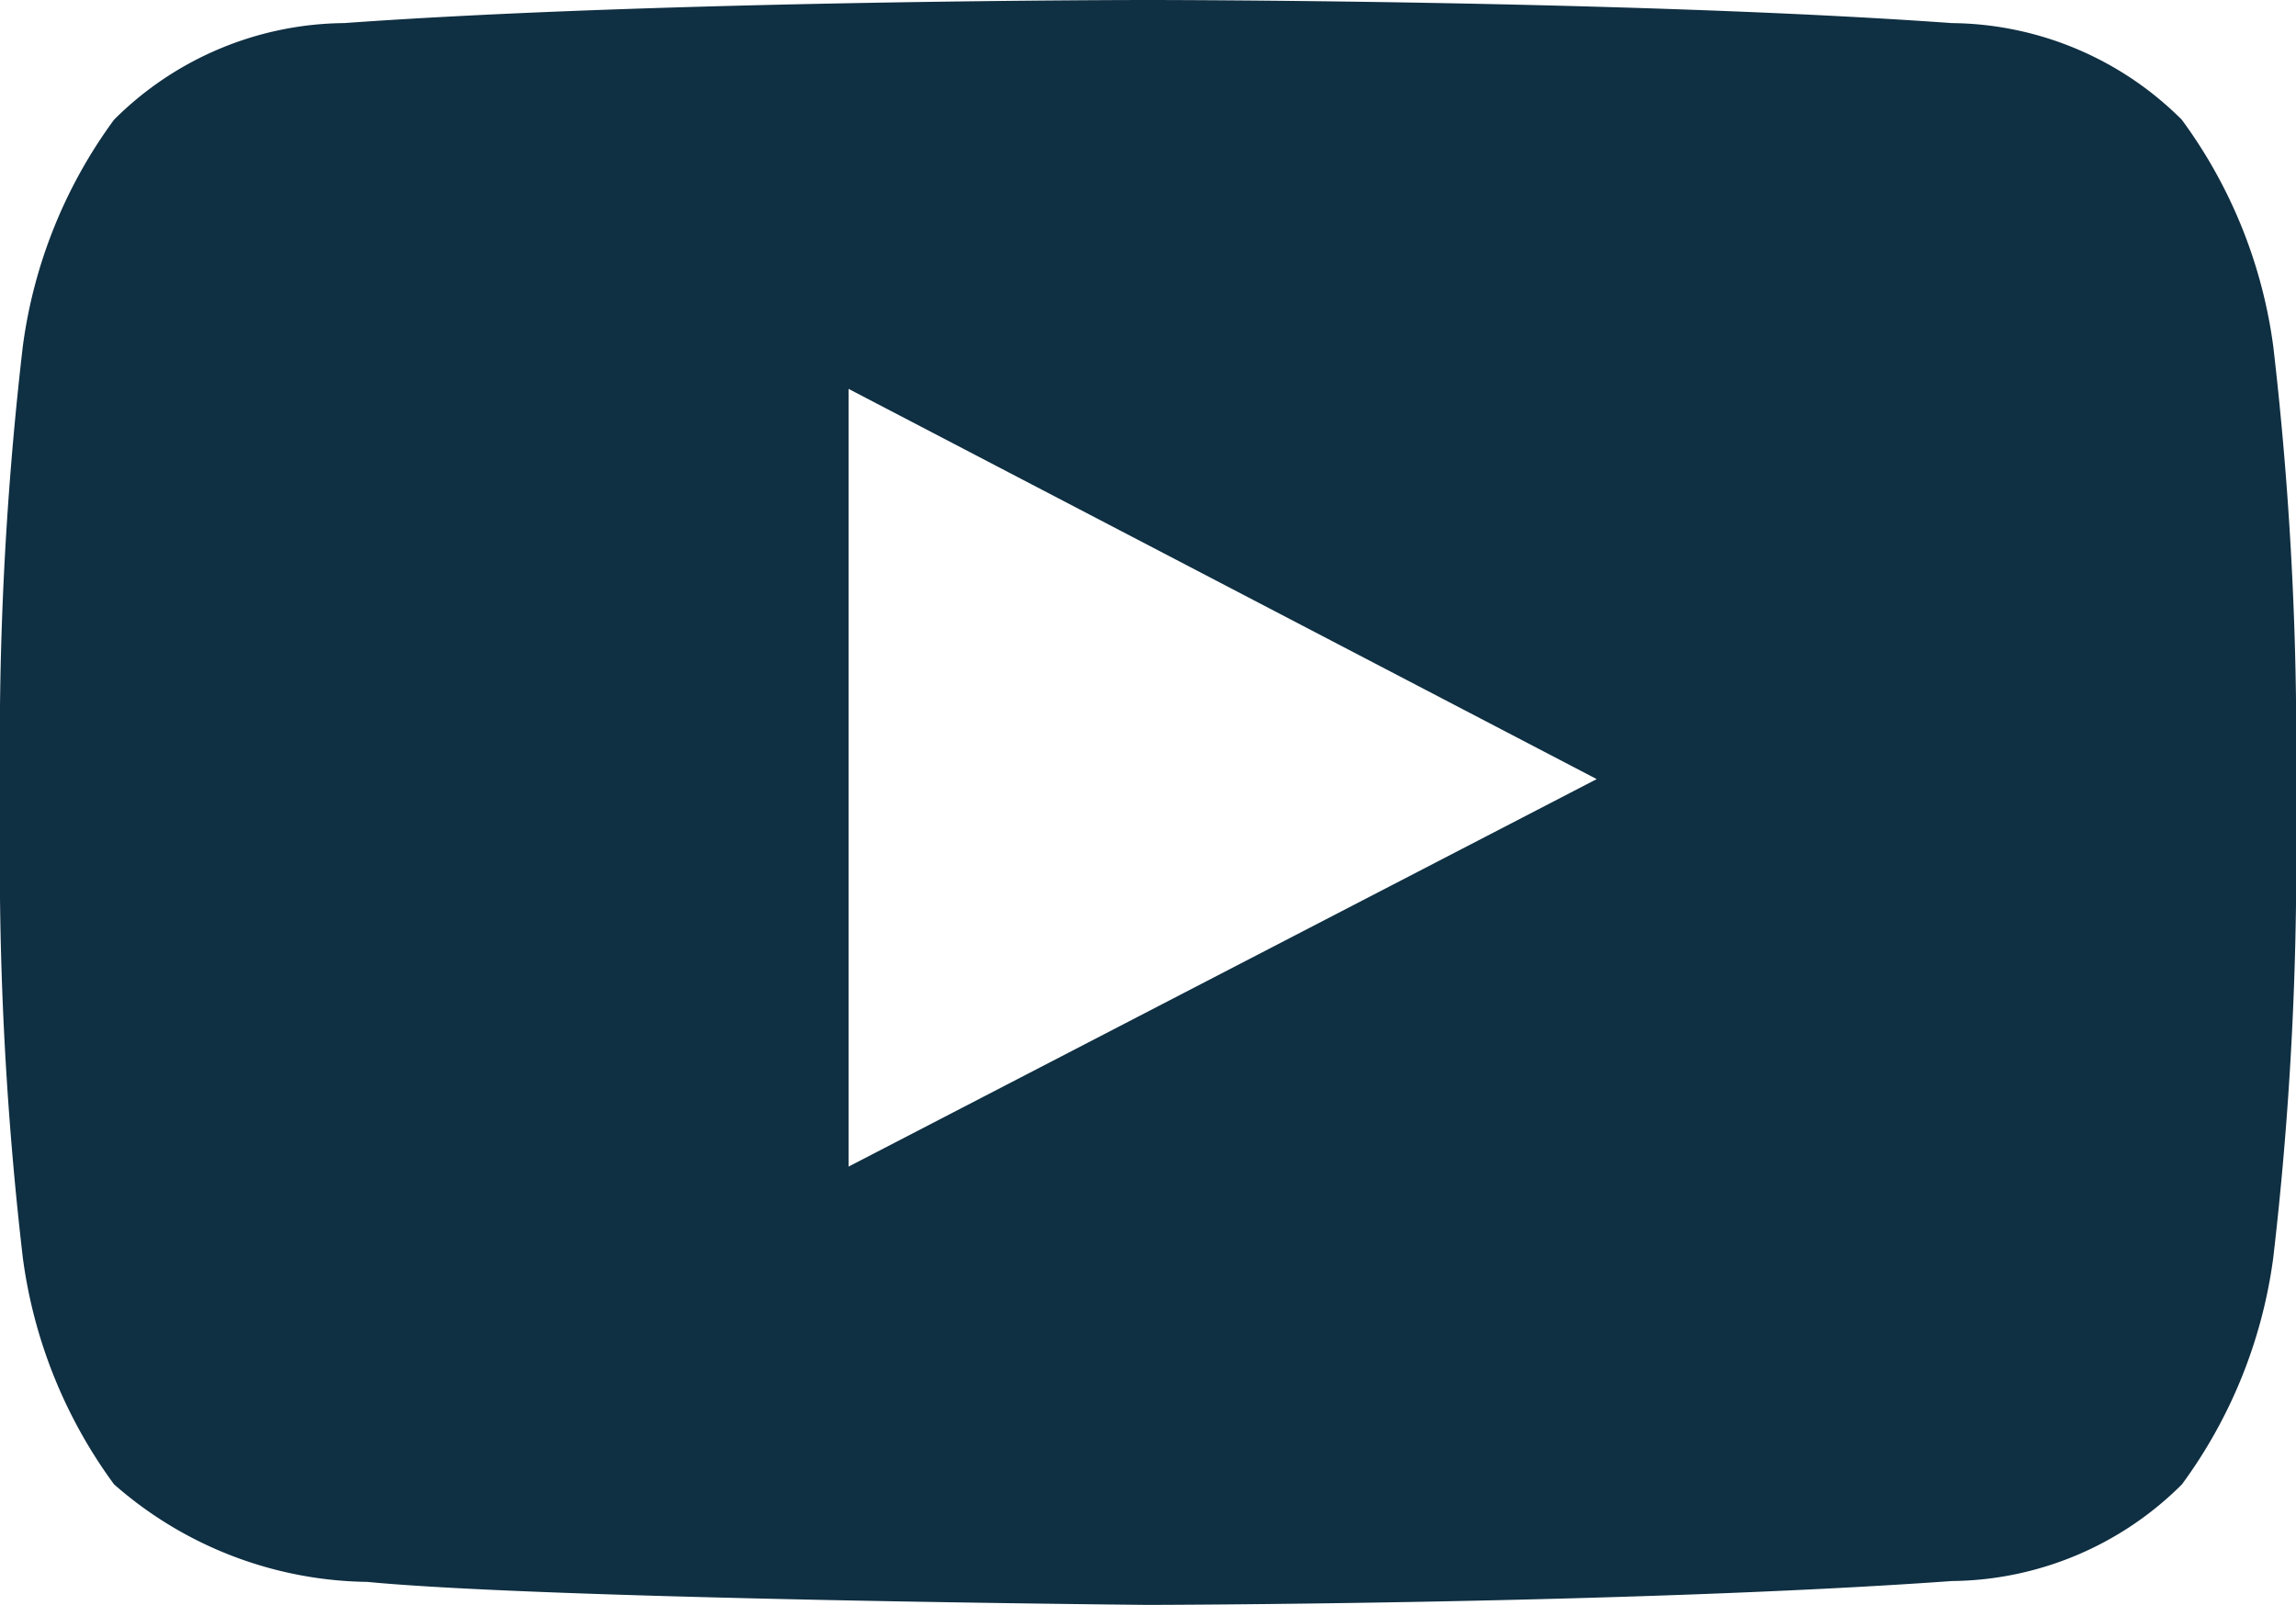
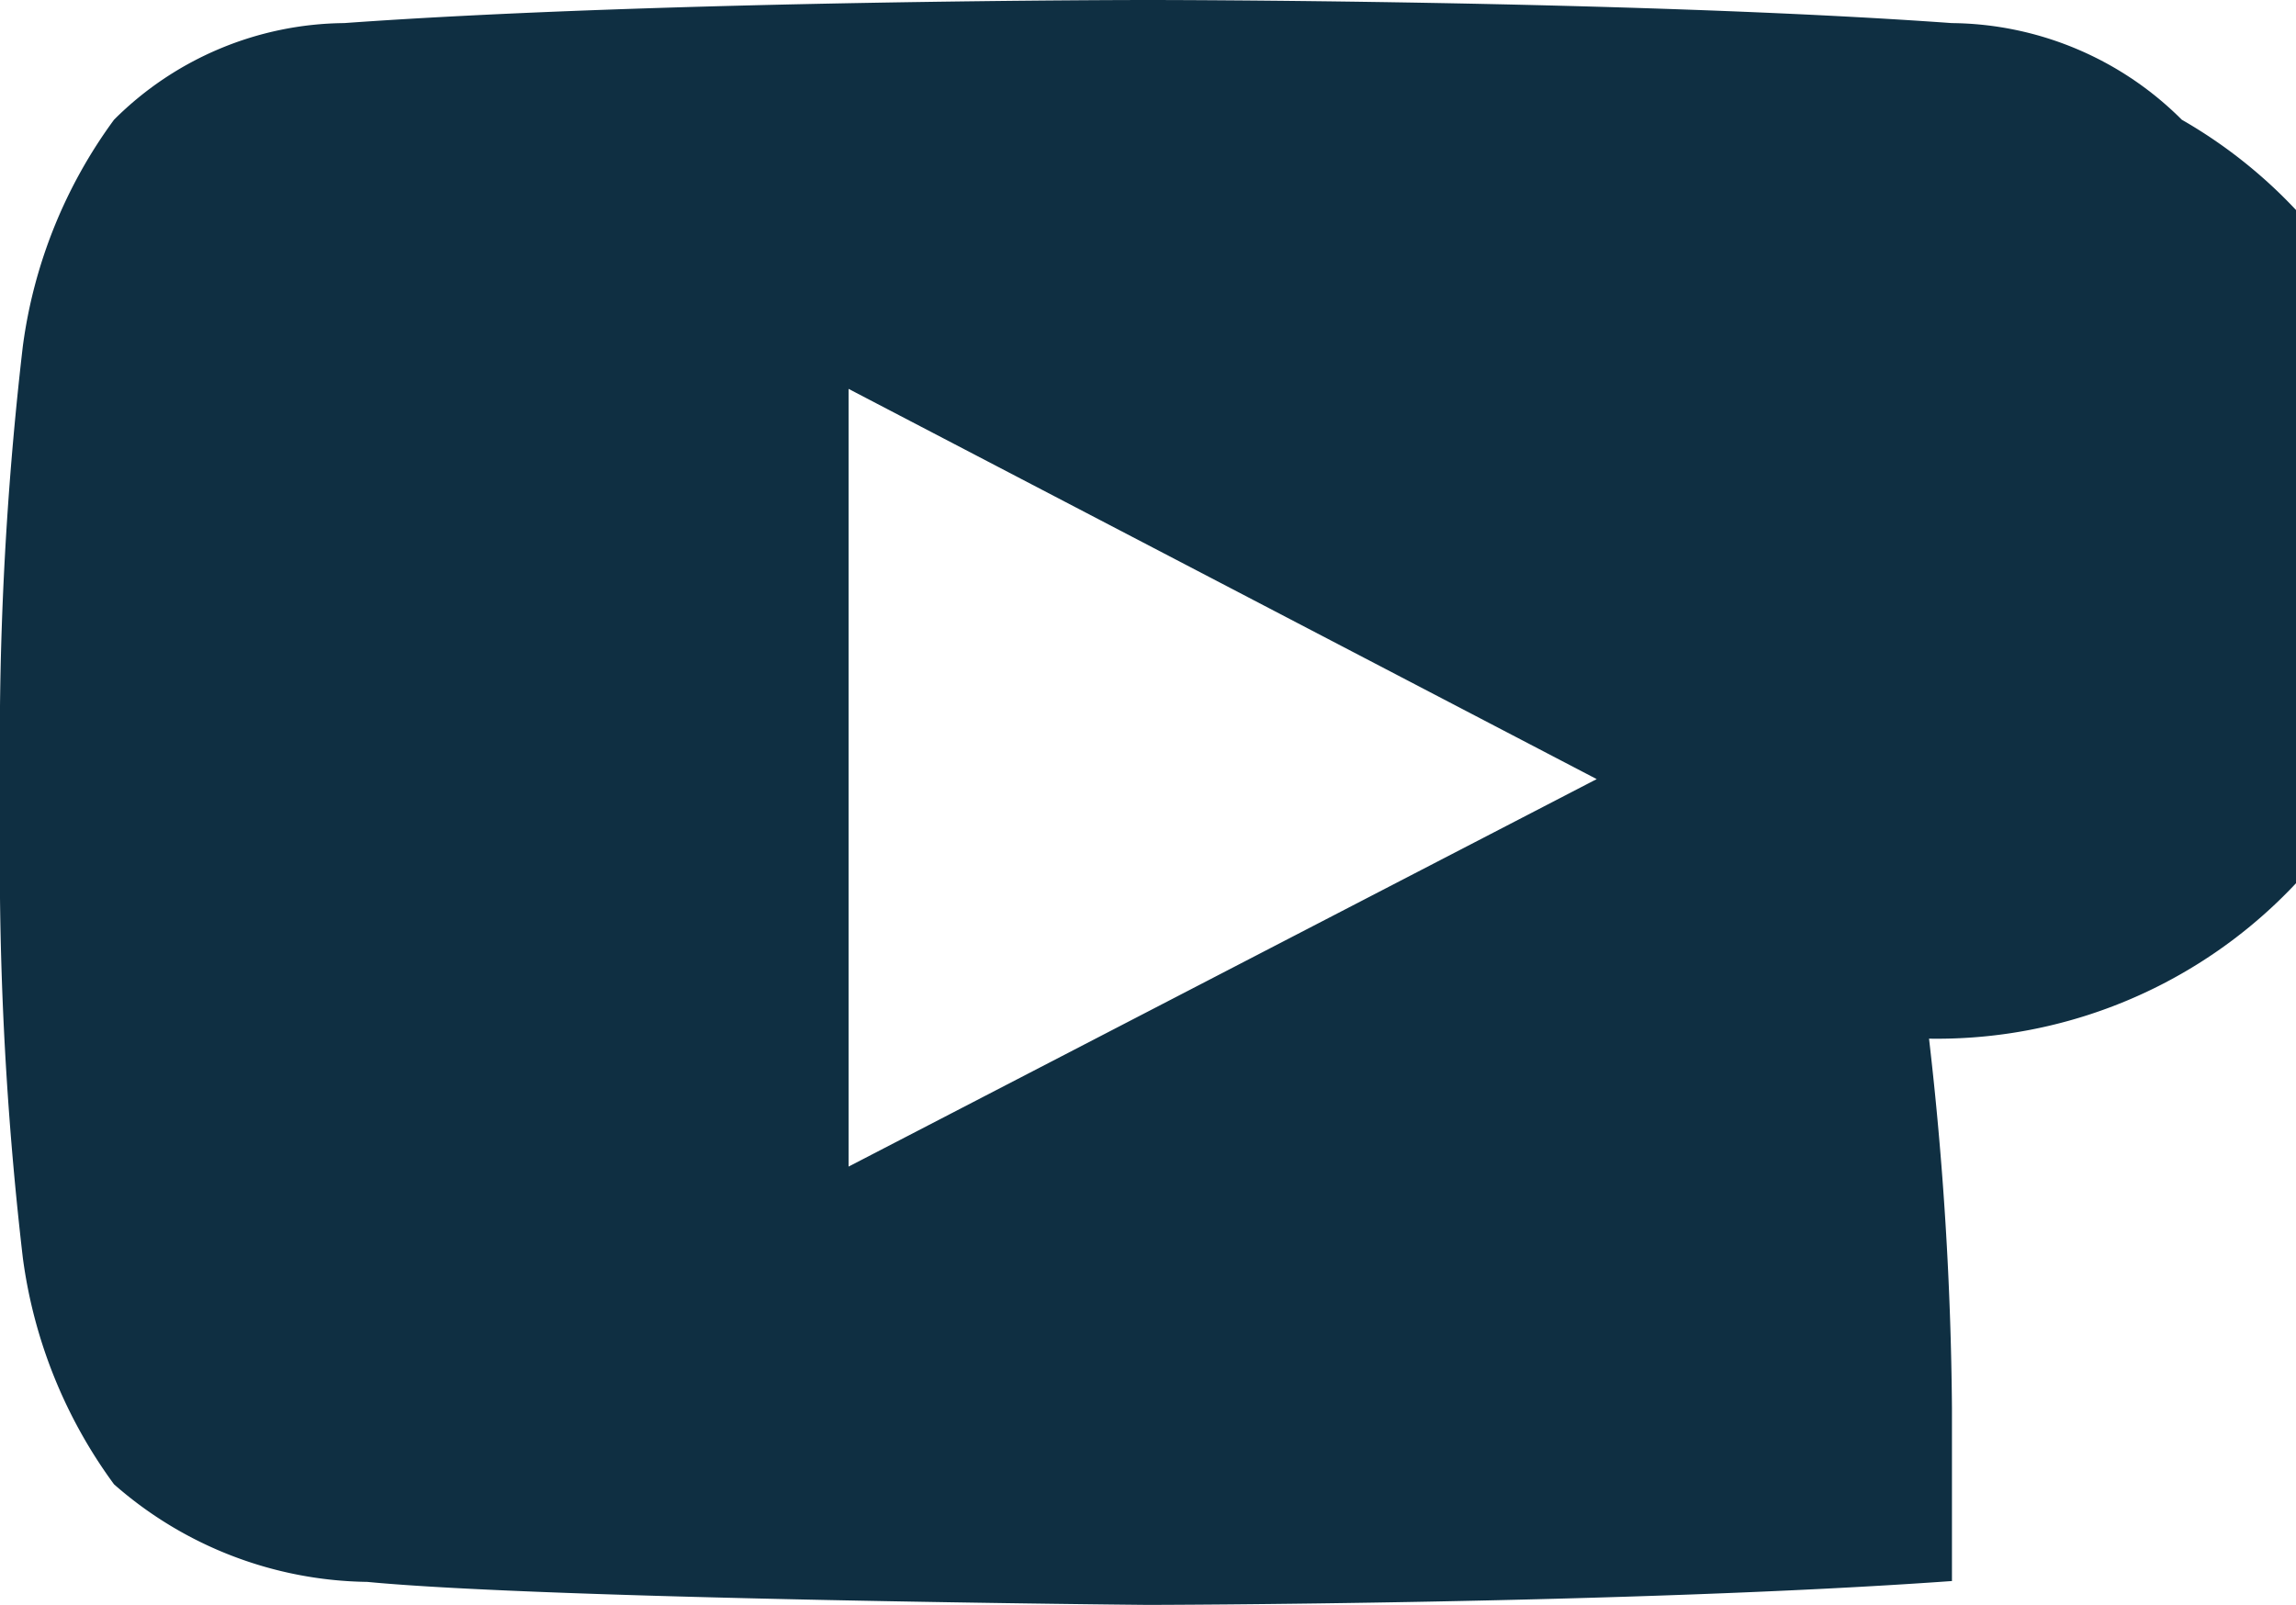
<svg xmlns="http://www.w3.org/2000/svg" width="26.841" height="18.766" viewBox="0 0 26.841 18.766">
-   <path id="youtube" d="M403.107,6976.847a3.85,3.85,0,0,0-2.689-1.13c-3.756-.27-9.391-.27-9.391-.27h-.012s-5.634,0-9.391.27a3.852,3.852,0,0,0-2.69,1.13,5.748,5.748,0,0,0-1.066,2.648,40.147,40.147,0,0,0-.268,4.318v2.024a40.114,40.114,0,0,0,.268,4.318,5.745,5.745,0,0,0,1.066,2.648,4.569,4.569,0,0,0,2.96,1.141c2.147.206,9.126.269,9.126.269s5.64-.009,9.4-.279a3.853,3.853,0,0,0,2.689-1.131,5.751,5.751,0,0,0,1.067-2.648,40.083,40.083,0,0,0,.268-4.318v-2.024a40.115,40.115,0,0,0-.268-4.318A5.754,5.754,0,0,0,403.107,6976.847Zm-15.586,12.241v-9.094l8.746,4.563Z" transform="translate(-377.601 -6975.447)" fill="#0f2f42" />
+   <path id="youtube" d="M403.107,6976.847a3.85,3.85,0,0,0-2.689-1.13c-3.756-.27-9.391-.27-9.391-.27h-.012s-5.634,0-9.391.27a3.852,3.852,0,0,0-2.69,1.13,5.748,5.748,0,0,0-1.066,2.648,40.147,40.147,0,0,0-.268,4.318v2.024a40.114,40.114,0,0,0,.268,4.318,5.745,5.745,0,0,0,1.066,2.648,4.569,4.569,0,0,0,2.96,1.141c2.147.206,9.126.269,9.126.269s5.64-.009,9.4-.279v-2.024a40.115,40.115,0,0,0-.268-4.318A5.754,5.754,0,0,0,403.107,6976.847Zm-15.586,12.241v-9.094l8.746,4.563Z" transform="translate(-377.601 -6975.447)" fill="#0f2f42" />
</svg>